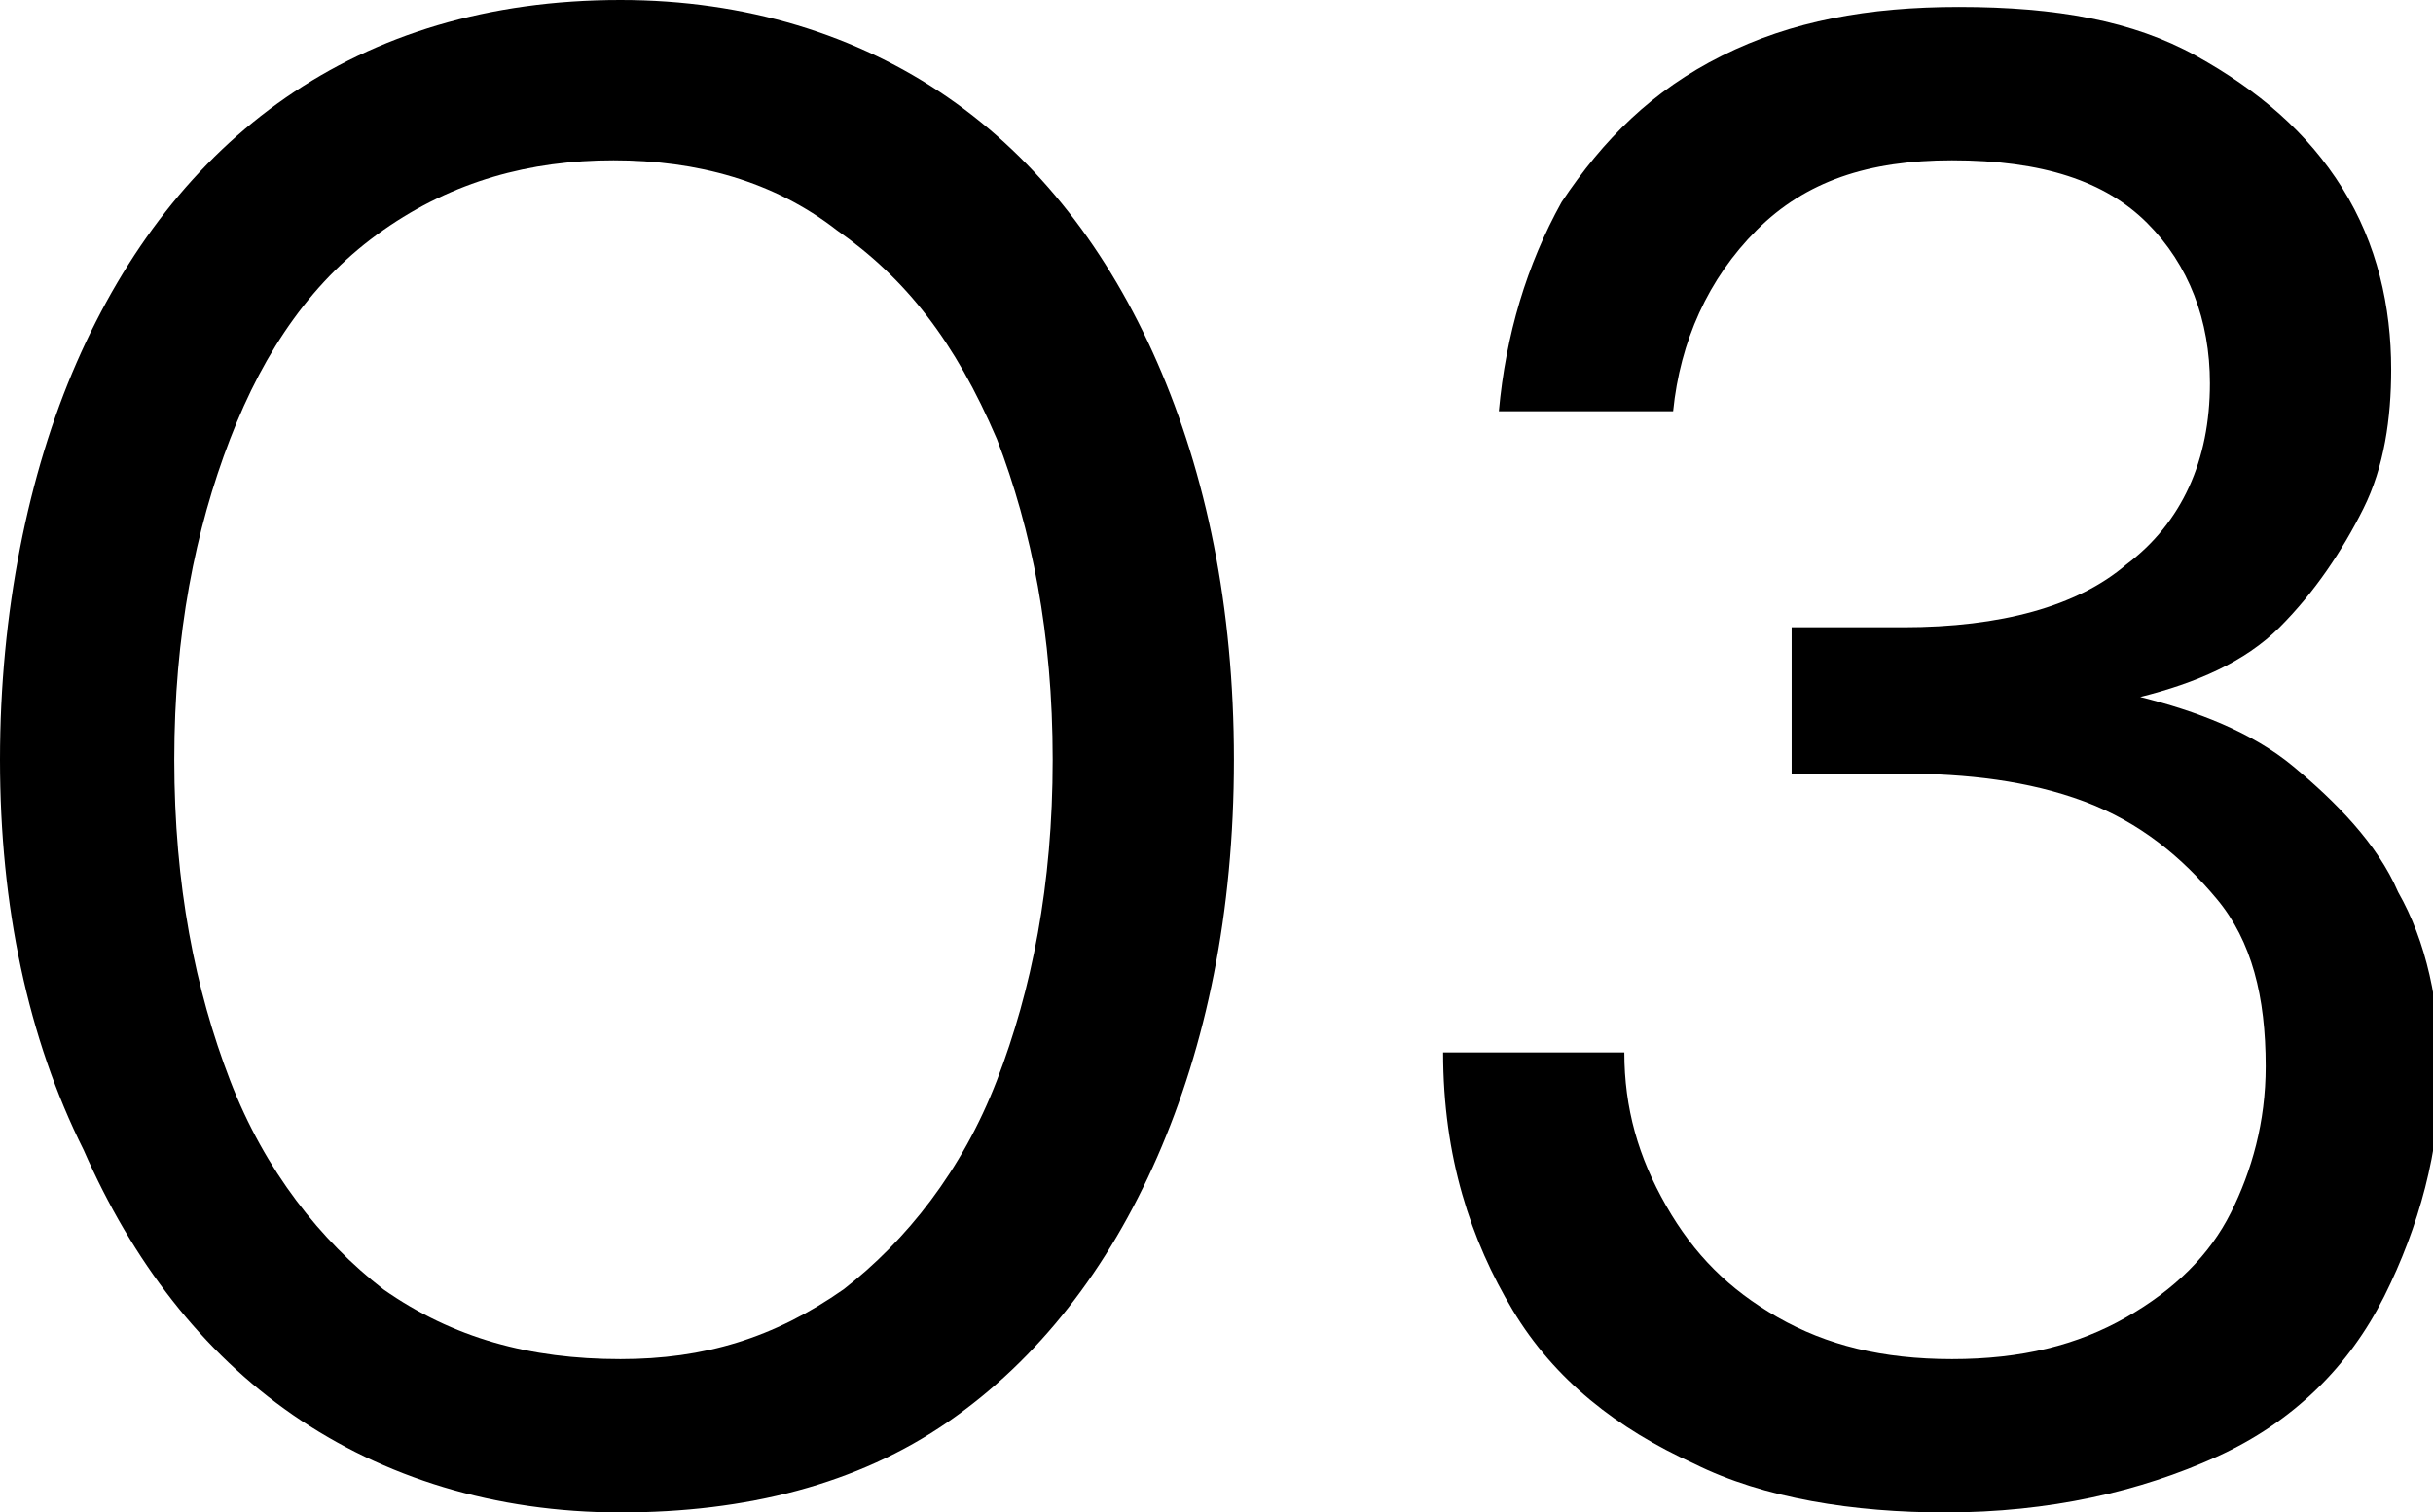
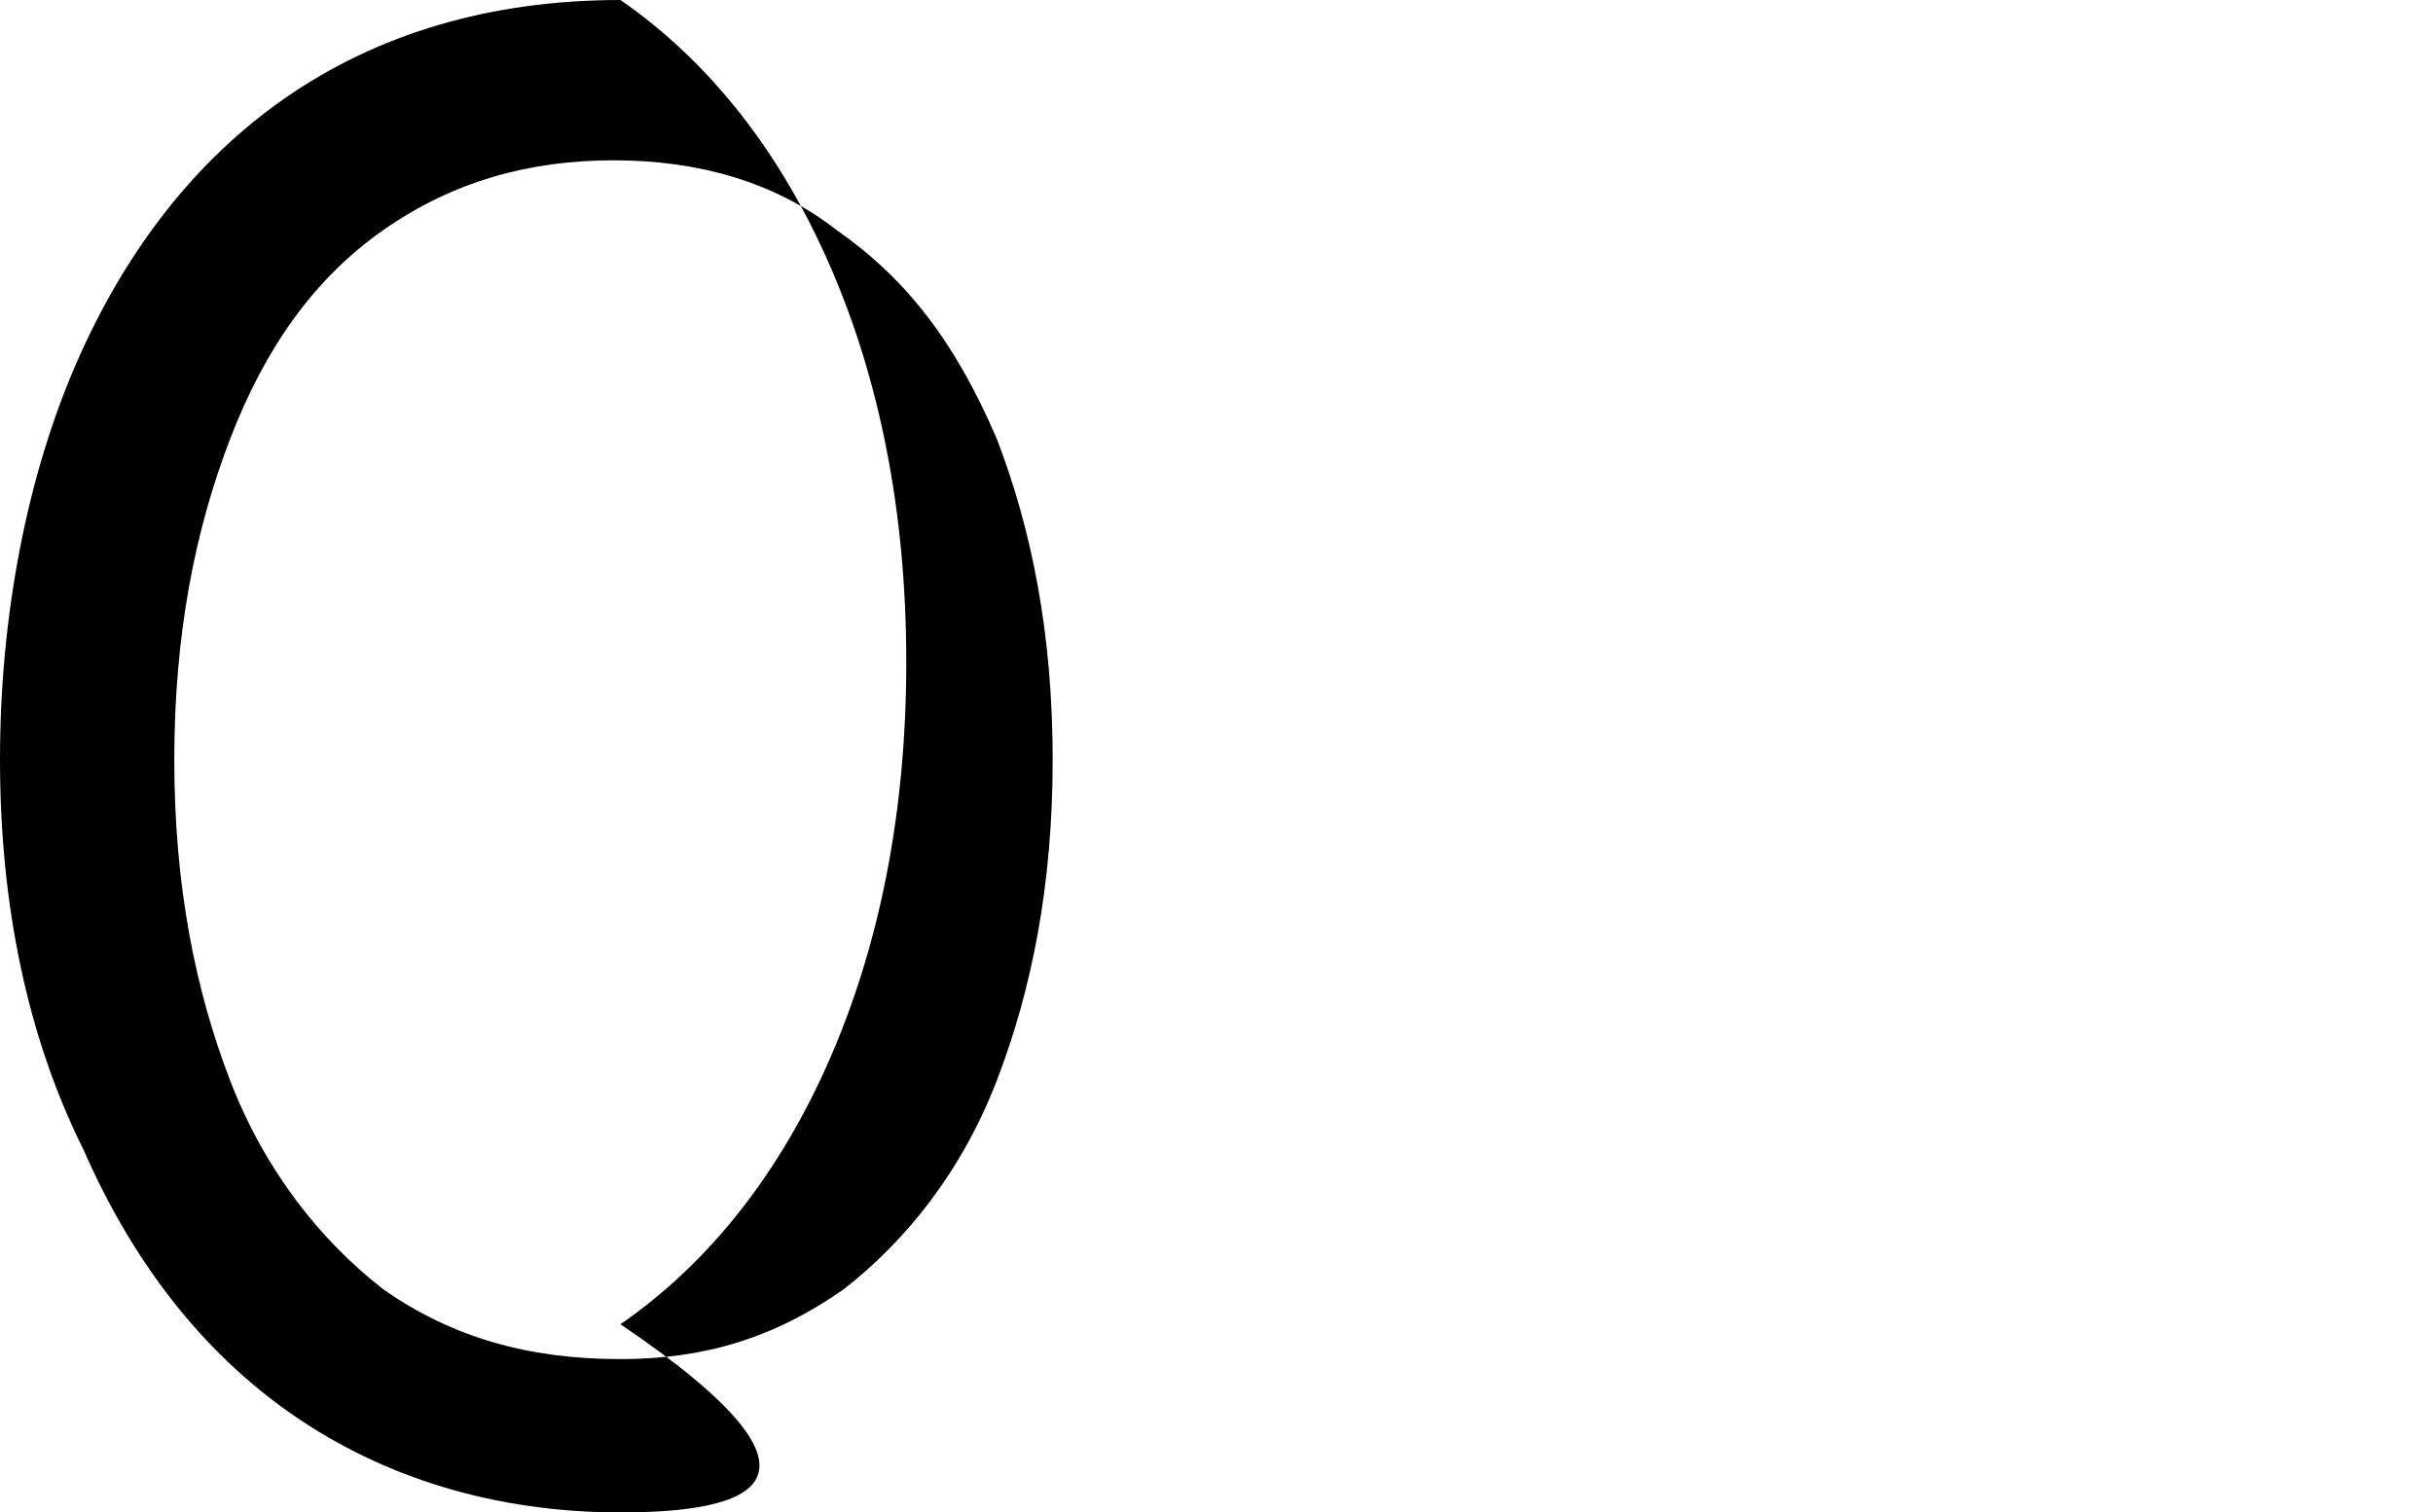
<svg xmlns="http://www.w3.org/2000/svg" id="Layer_1" x="0px" y="0px" viewBox="0 0 34.9 21.7" style="enable-background:new 0 0 34.9 21.7;" xml:space="preserve">
  <g>
-     <path d="M8.9,21.7c-1.8,0-3.4-0.5-4.7-1.4c-1.3-0.9-2.3-2.2-3-3.8C0.4,14.9,0,13,0,10.9s0.4-4.1,1.1-5.7c0.7-1.6,1.7-2.9,3-3.8  C5.4,0.5,7,0,8.9,0c1.8,0,3.4,0.5,4.7,1.4c1.3,0.9,2.3,2.2,3,3.8c0.7,1.6,1.1,3.5,1.1,5.7s-0.4,4.1-1.1,5.7c-0.7,1.6-1.7,2.9-3,3.8  C12.3,21.3,10.7,21.7,8.9,21.7z M8.9,19.5c1.2,0,2.2-0.3,3.2-1c0.9-0.7,1.7-1.7,2.2-3s0.8-2.8,0.8-4.6s-0.3-3.3-0.8-4.6  C13.7,4.9,13,4,12,3.3c-0.9-0.7-2-1-3.2-1c-1.2,0-2.3,0.3-3.3,1c-1,0.7-1.7,1.7-2.2,3c-0.5,1.3-0.8,2.8-0.8,4.6s0.3,3.3,0.8,4.6  c0.5,1.3,1.3,2.3,2.2,3C6.5,19.2,7.6,19.5,8.9,19.5z" />
-     <path d="M27.9,21.7c-1.3,0-2.6-0.2-3.6-0.7c-1.1-0.5-2-1.2-2.6-2.2c-0.6-1-1-2.2-1-3.7h2.6c0,0.8,0.2,1.5,0.6,2.2  c0.4,0.7,0.9,1.2,1.6,1.6c0.7,0.4,1.5,0.6,2.5,0.6c1,0,1.8-0.2,2.5-0.6c0.7-0.4,1.2-0.9,1.5-1.5c0.3-0.6,0.5-1.3,0.5-2.1  c0-1-0.2-1.8-0.7-2.4c-0.5-0.6-1.1-1.1-1.9-1.4c-0.8-0.3-1.7-0.4-2.6-0.4h-1.6V9h1.6c1.4,0,2.5-0.3,3.2-0.9  c0.8-0.6,1.2-1.5,1.2-2.6c0-0.9-0.3-1.7-0.9-2.3c-0.6-0.6-1.5-0.9-2.8-0.9c-1.2,0-2.1,0.3-2.8,1c-0.7,0.7-1.1,1.6-1.2,2.6h-2.5  c0.1-1.1,0.4-2.1,0.9-3c0.6-0.9,1.3-1.6,2.3-2.1c1-0.5,2.1-0.7,3.4-0.7c1.4,0,2.5,0.2,3.4,0.7c0.9,0.5,1.6,1.1,2.1,1.9  c0.5,0.8,0.7,1.7,0.7,2.6c0,0.7-0.1,1.4-0.4,2c-0.3,0.6-0.7,1.2-1.2,1.7c-0.5,0.5-1.2,0.8-2,1c0.8,0.2,1.6,0.5,2.2,1  c0.6,0.5,1.2,1.1,1.5,1.8c0.4,0.7,0.6,1.6,0.6,2.6c0,1.1-0.3,2.2-0.8,3.2c-0.5,1-1.3,1.8-2.4,2.3C30.7,21.4,29.4,21.7,27.9,21.7z" />
+     <path d="M8.9,21.7c-1.8,0-3.4-0.5-4.7-1.4c-1.3-0.9-2.3-2.2-3-3.8C0.4,14.9,0,13,0,10.9s0.4-4.1,1.1-5.7c0.7-1.6,1.7-2.9,3-3.8  C5.4,0.5,7,0,8.9,0c1.3,0.9,2.3,2.2,3,3.8c0.7,1.6,1.1,3.5,1.1,5.7s-0.4,4.1-1.1,5.7c-0.7,1.6-1.7,2.9-3,3.8  C12.3,21.3,10.7,21.7,8.9,21.7z M8.9,19.5c1.2,0,2.2-0.3,3.2-1c0.9-0.7,1.7-1.7,2.2-3s0.8-2.8,0.8-4.6s-0.3-3.3-0.8-4.6  C13.7,4.9,13,4,12,3.3c-0.9-0.7-2-1-3.2-1c-1.2,0-2.3,0.3-3.3,1c-1,0.7-1.7,1.7-2.2,3c-0.5,1.3-0.8,2.8-0.8,4.6s0.3,3.3,0.8,4.6  c0.5,1.3,1.3,2.3,2.2,3C6.5,19.2,7.6,19.5,8.9,19.5z" />
  </g>
</svg>